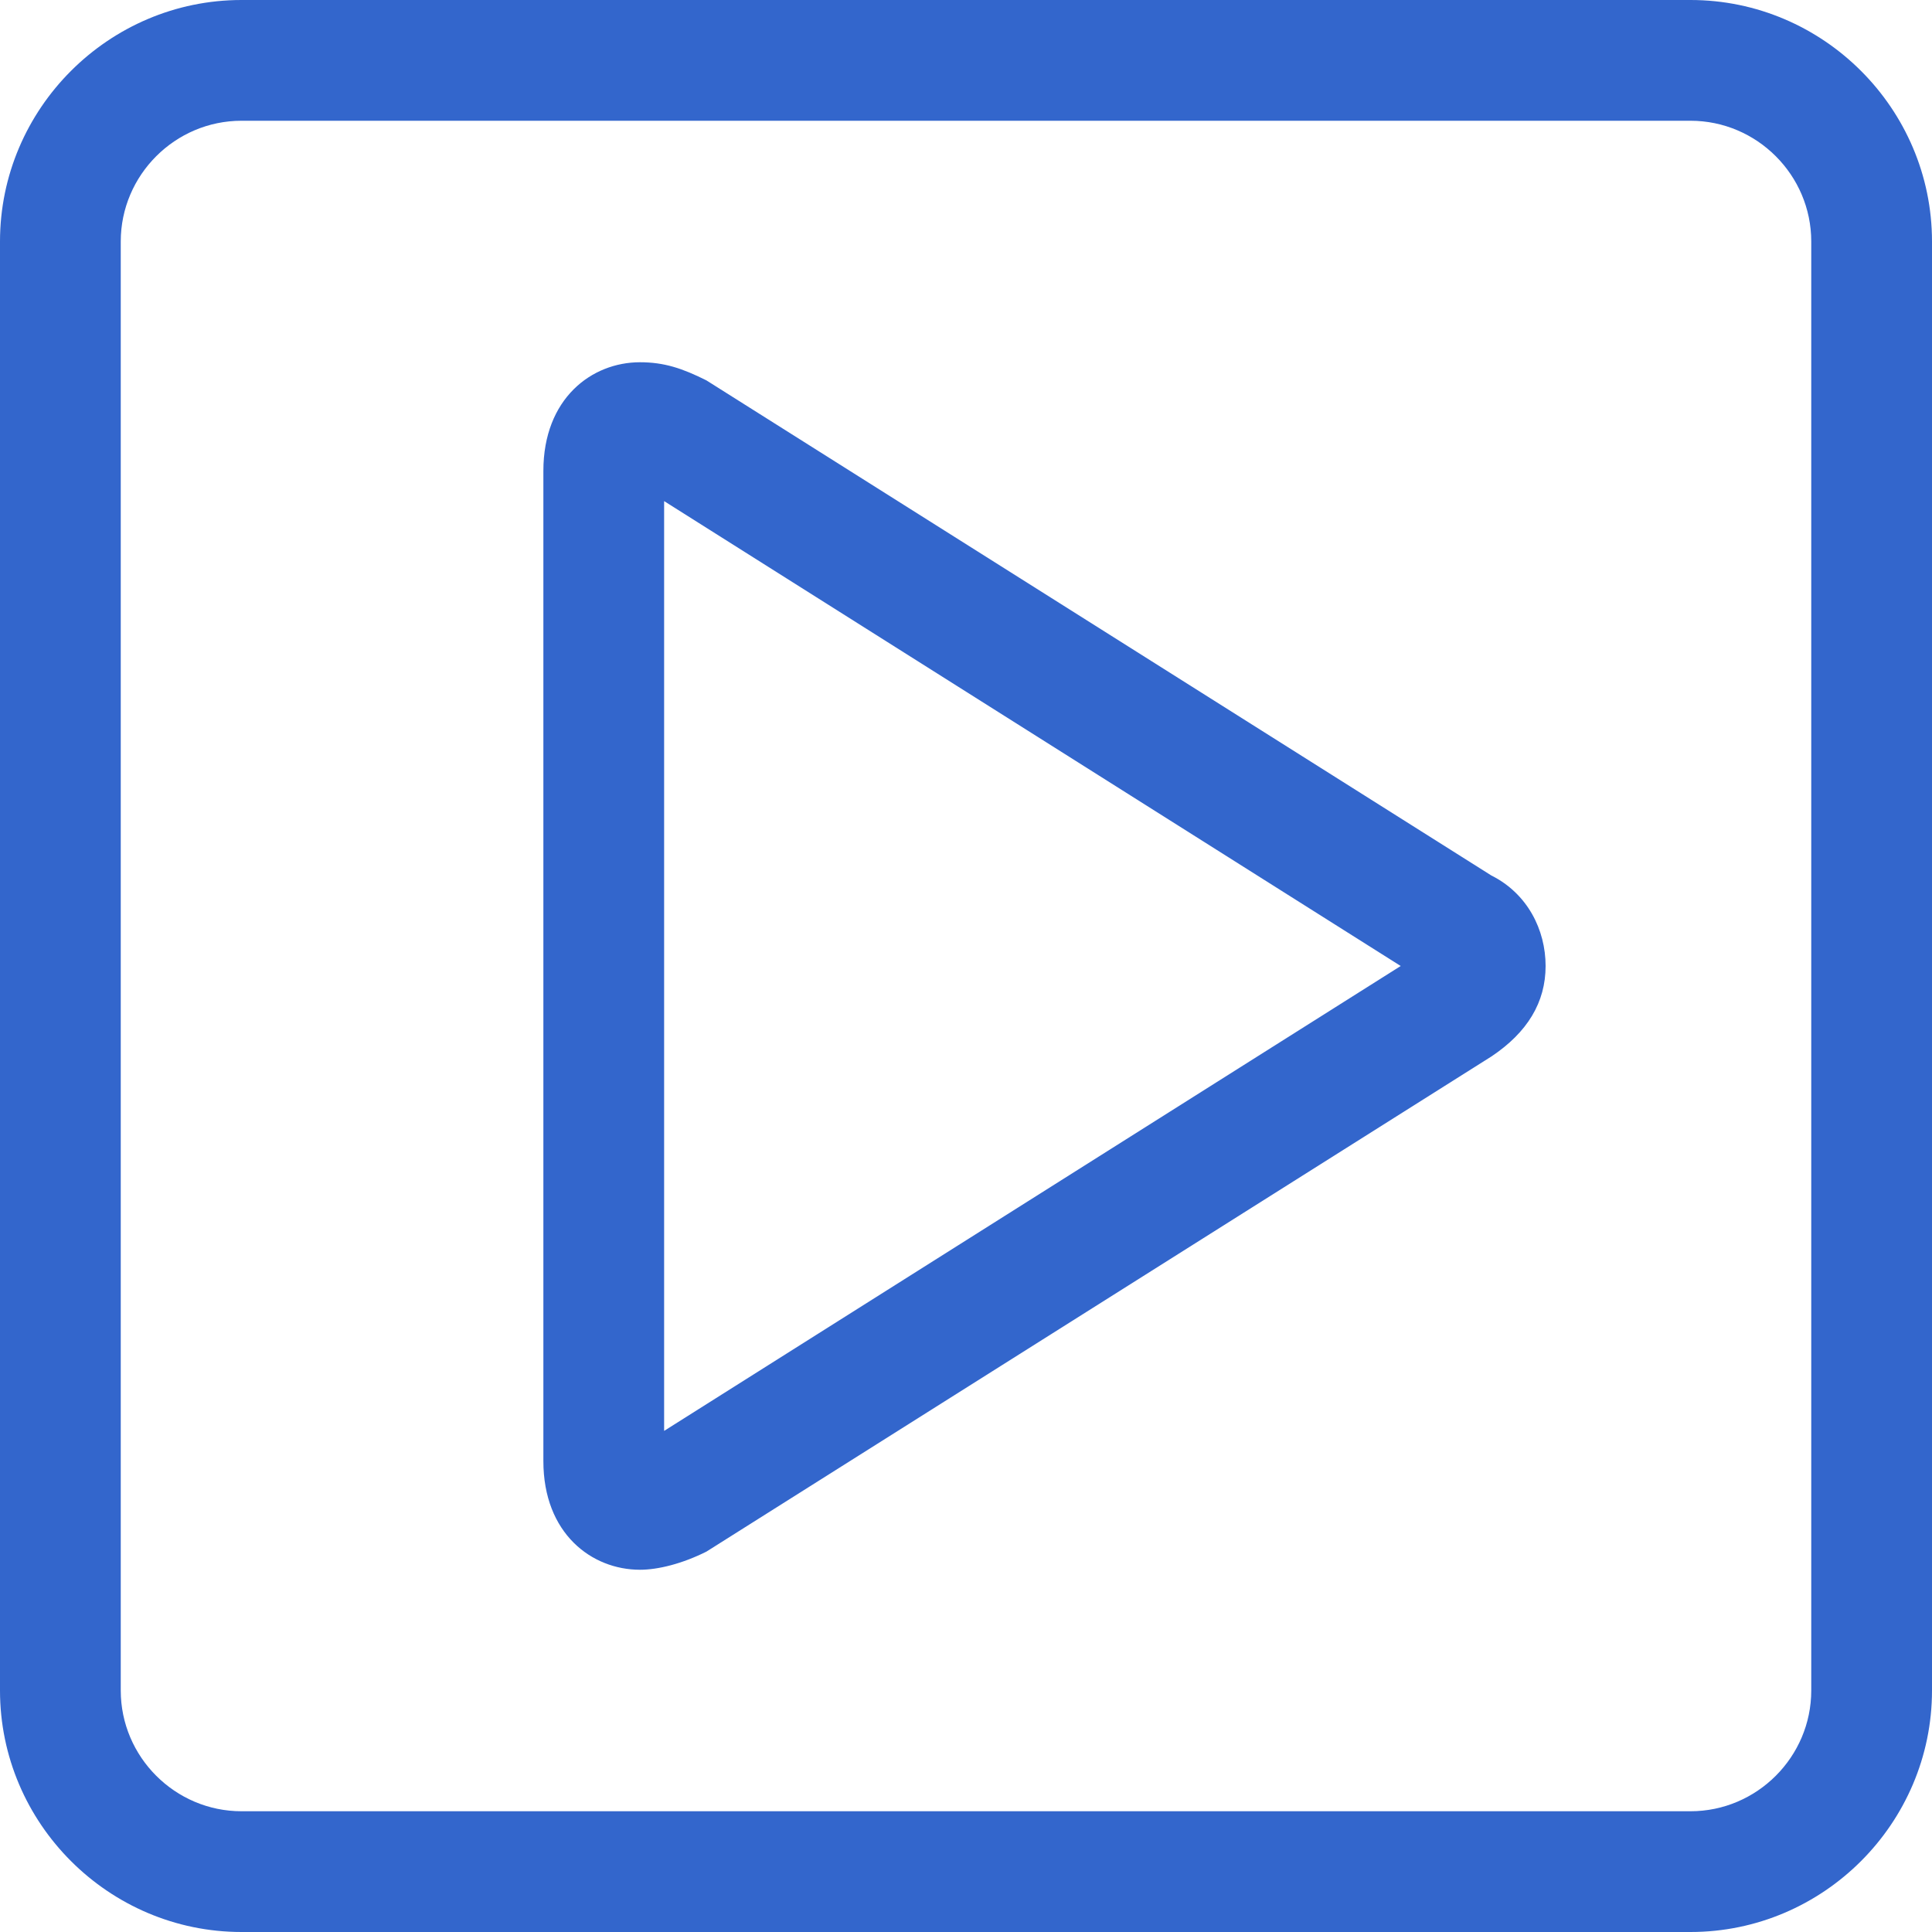
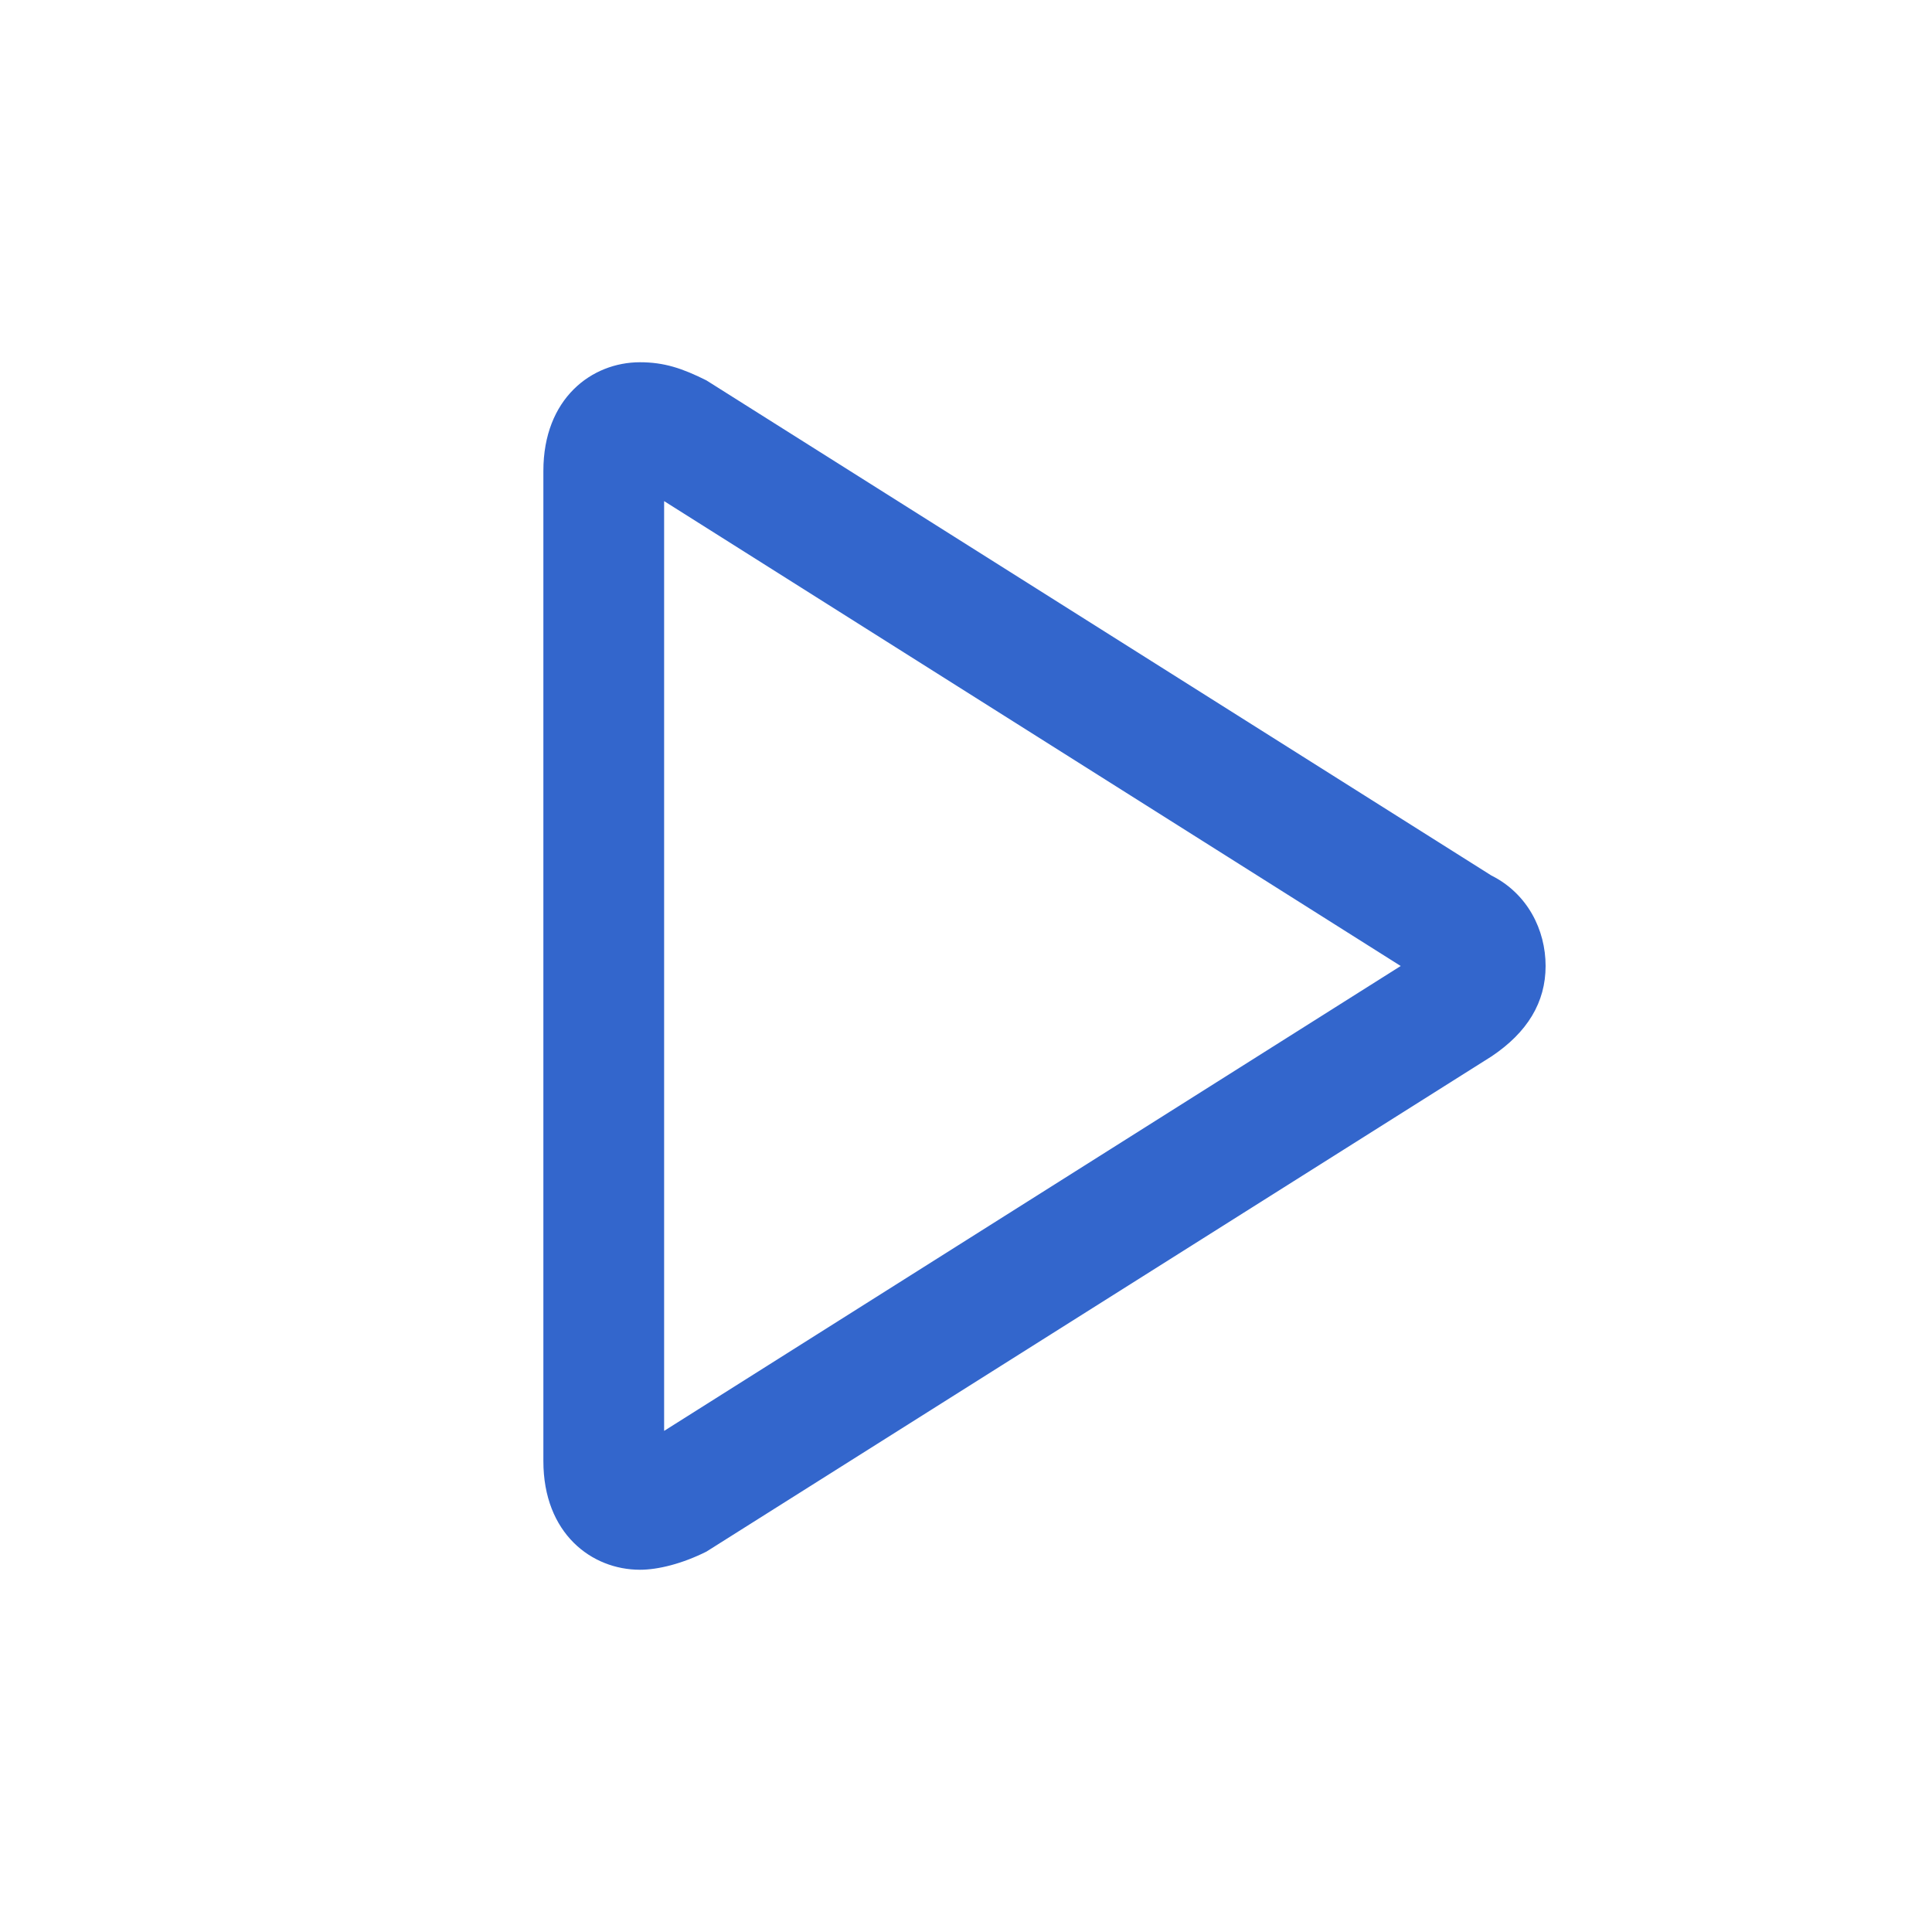
<svg xmlns="http://www.w3.org/2000/svg" version="1.1" id="Calque_1" x="0px" y="0px" viewBox="0 0 32 32" enable-background="new 0 0 32 32" xml:space="preserve">
  <g>
-     <path fill-rule="evenodd" clip-rule="evenodd" fill="#3366CC" d="M28,32H4c-2.2,0-4-1.8-4-4V4c0-2.2,1.8-4,4-4h24c2.2,0,4,1.8,4,4   v24C32,30.2,30.2,32,28,32z M30,4c0-1.1-0.9-2-2-2H4C2.9,2,2,2.9,2,4v24c0,1.1,0.9,2,2,2h24c1.1,0,2-0.9,2-2V4z" />
    <g>
      <path fill="#3366CC" d="M10.6,26C9.8,26,9,25.4,9,24.2V7.8C9,6.6,9.8,6,10.6,6c0.4,0,0.7,0.1,1.1,0.3l13,8.2    c0.6,0.3,0.9,0.9,0.9,1.5s-0.3,1.1-0.9,1.5l-13,8.2C11.3,25.9,10.9,26,10.6,26z M11,8.3l0,15.4L23.2,16L11,8.3z" />
    </g>
  </g>
</svg>